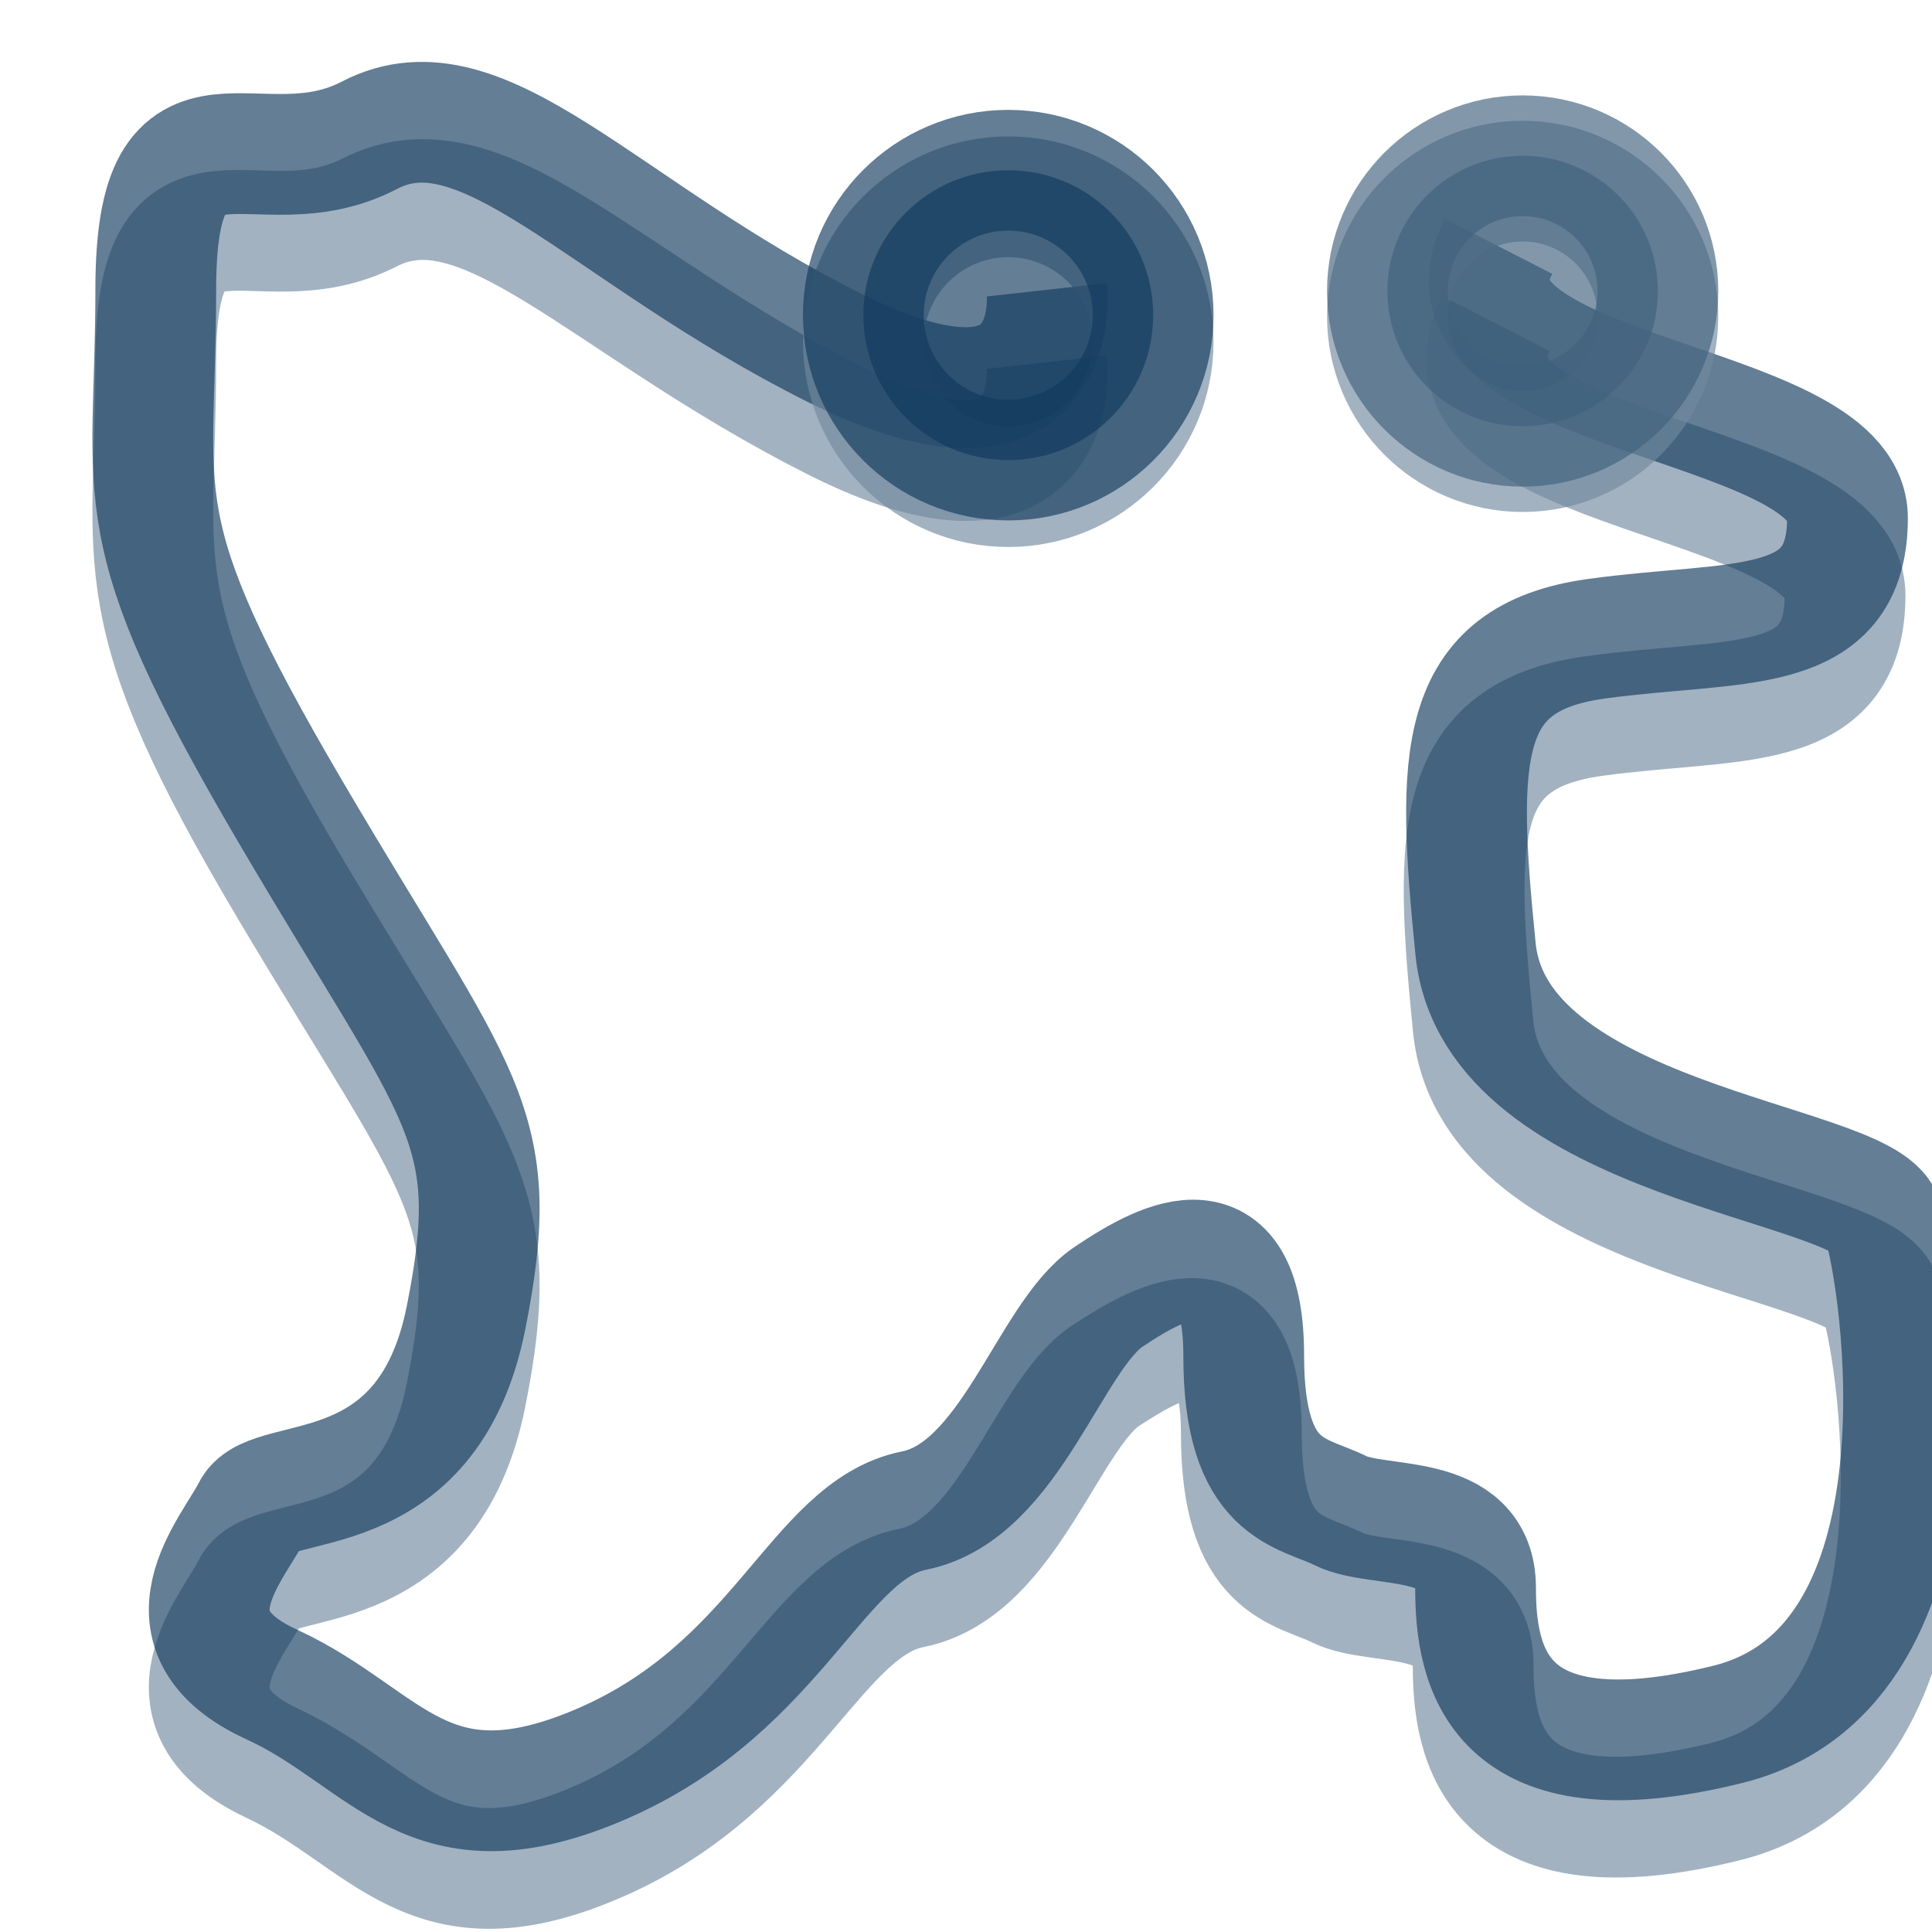
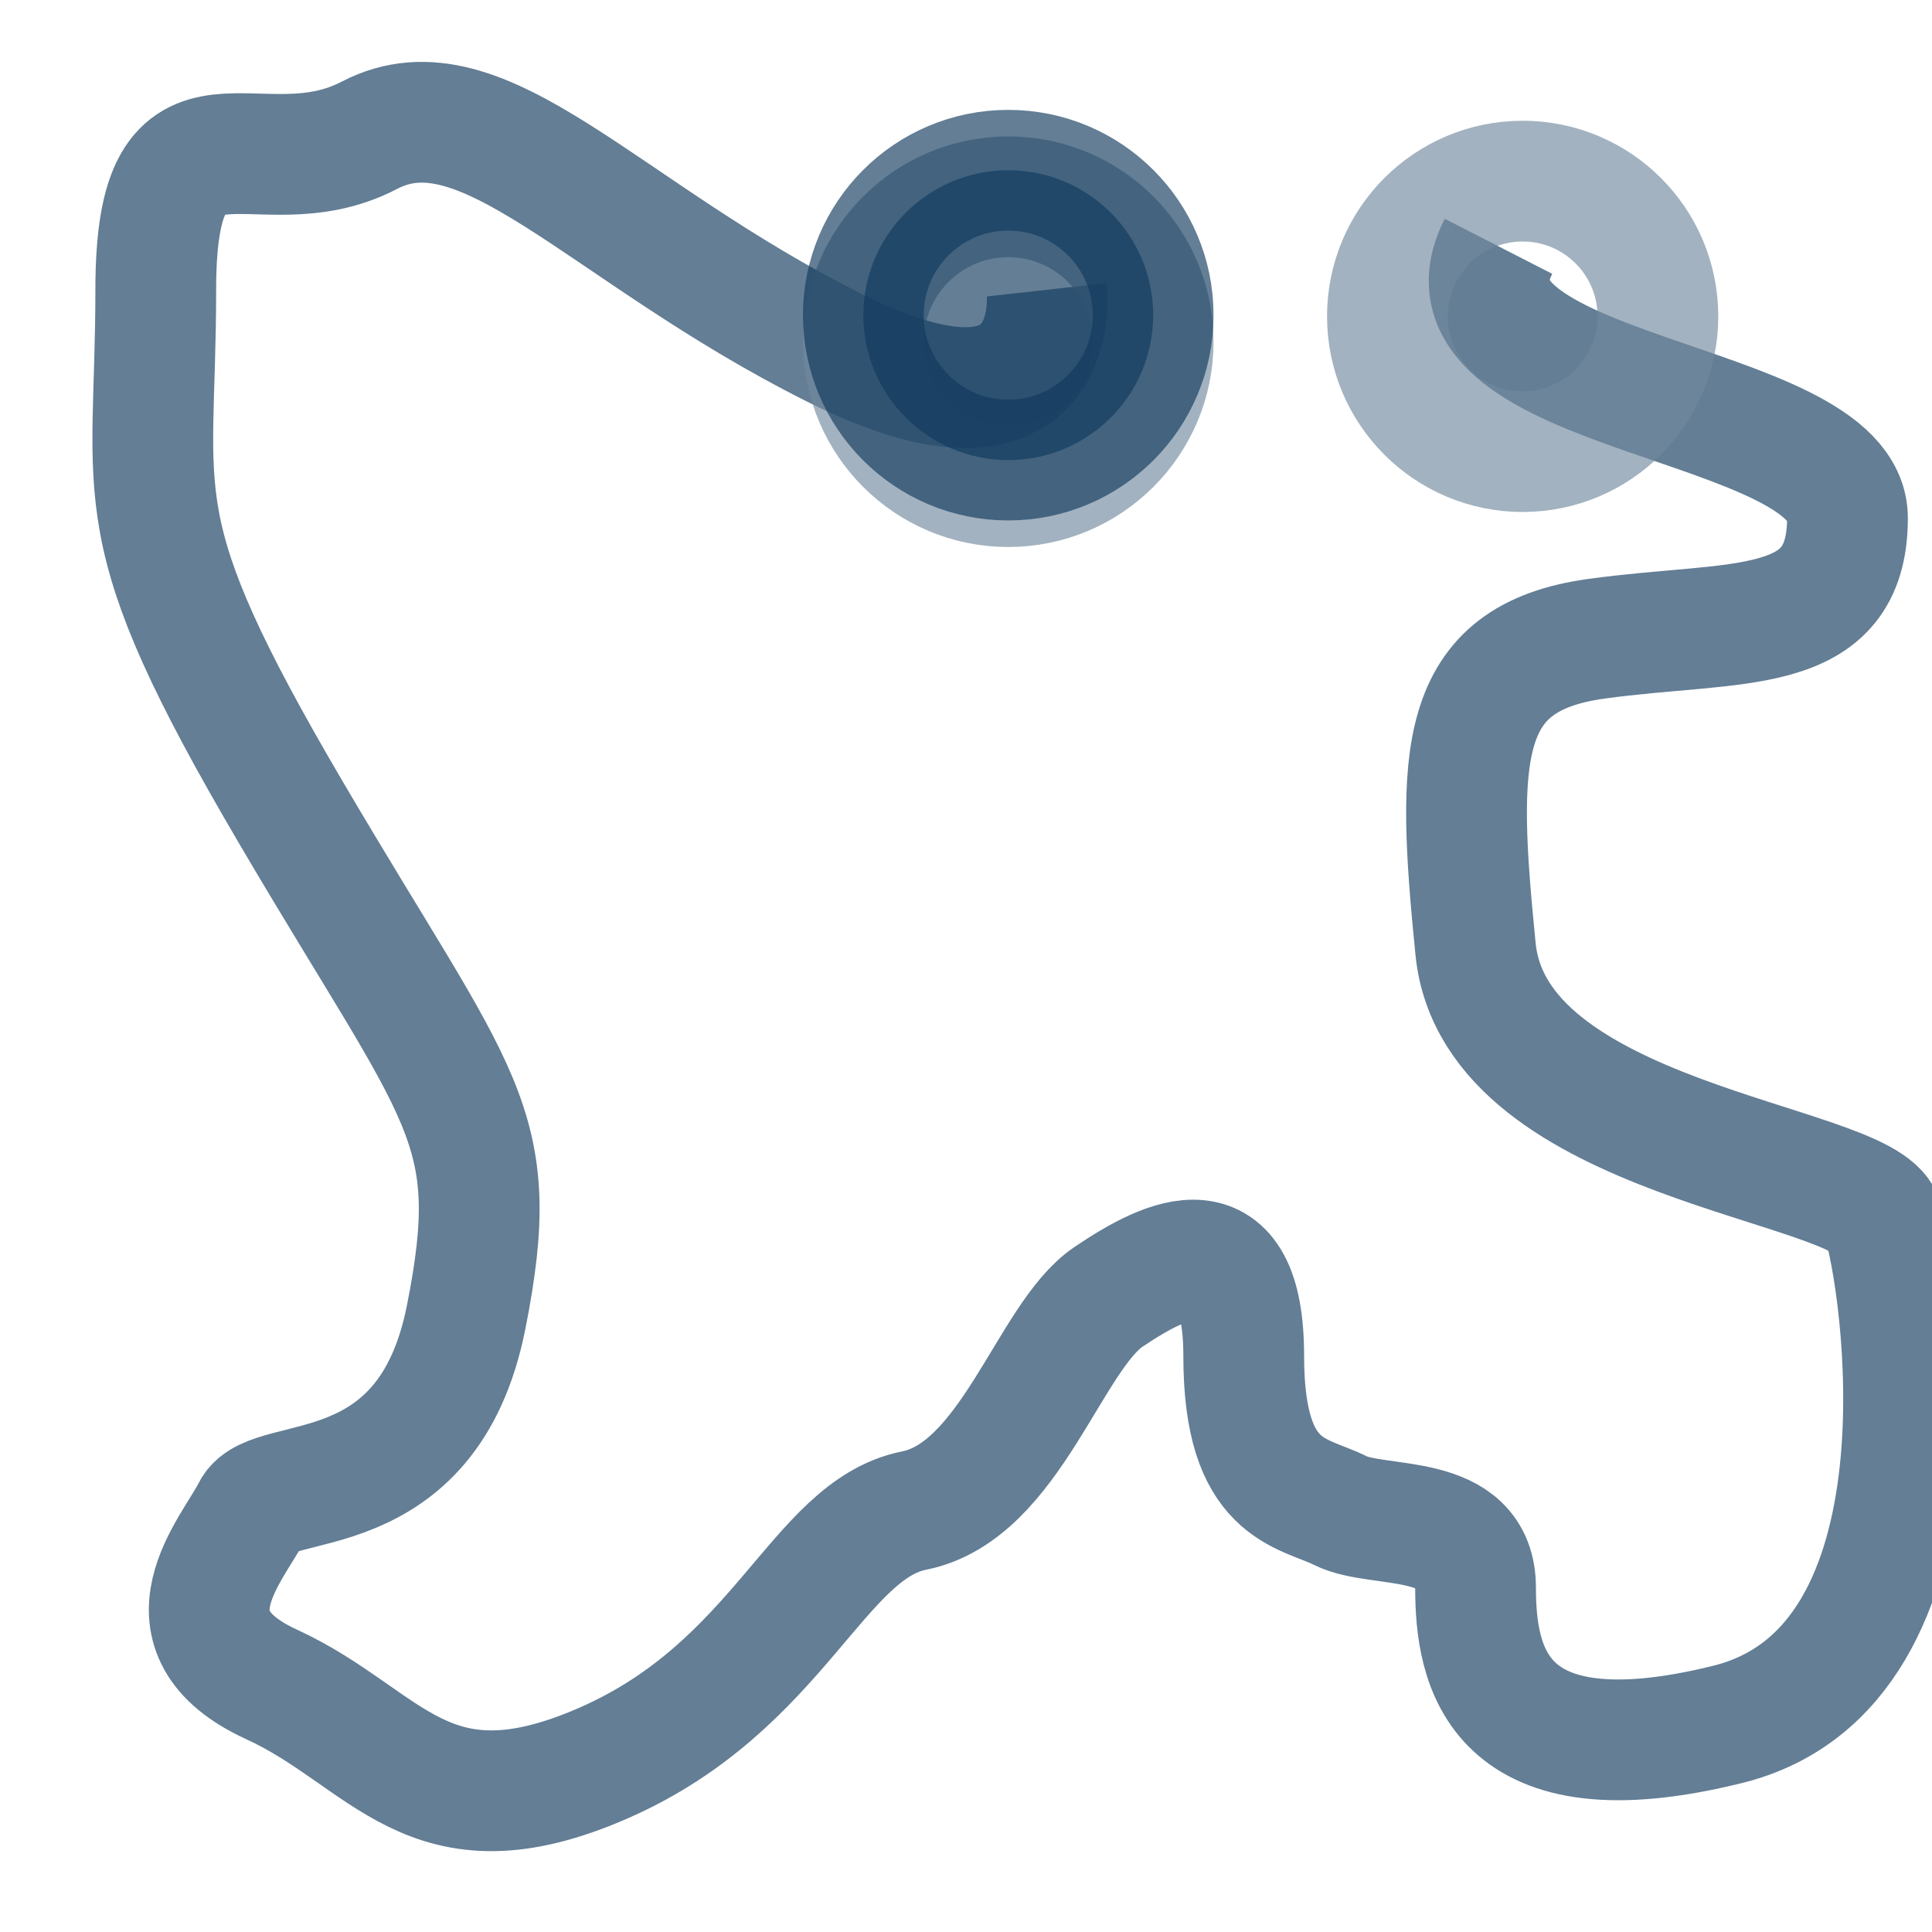
<svg xmlns="http://www.w3.org/2000/svg" id="Ebene_1" data-name="Ebene 1" width="16" height="16" viewBox="0 0 16 16">
  <defs>
    <style>.cls-1,.cls-2{fill:none;}.cls-1{stroke:#70899e;}.cls-1,.cls-2,.cls-3,.cls-4{stroke-miterlimit:10;opacity:0.65;}.cls-2,.cls-3{stroke:#103a5d;}.cls-3{fill:#103a5d;}.cls-4{fill:#40617d;stroke:#40617d;}</style>
  </defs>
  <title>tracking_tracks_1</title>
-   <path class="cls-1" d="M8.67,3s.16,1.45-1.76.48S4,1.28,3.06,1.76,1.29,1.28,1.29,3,1,5,2.41,7.37s1.77,2.57,1.45,4.18-1.61,1.28-1.77,1.6-.8,1,.16,1.45,1.29,1.28,2.73.64,1.77-1.93,2.57-2.09,1.12-1.44,1.61-1.76,1.12-.65,1.12.48.48,1.12.8,1.28,1.12,0,1.12.64.16,1.61,2.09,1.13,1.44-3.69,1.28-4.18S12.36,10.1,12.2,8.5s-.16-2.41,1-2.57,2.08,0,2.08-1-3.53-1-2.89-2.25" />
  <path class="cls-2" d="M8.67,2.4s.16,1.44-1.76.48S4,.63,3.06,1.12,1.29.63,1.29,2.4,1,4.33,2.41,6.73,4.18,9.3,3.86,10.91s-1.61,1.28-1.77,1.6-.8,1,.16,1.44S3.54,15.24,5,14.6s1.77-1.93,2.57-2.09,1.12-1.44,1.61-1.77,1.12-.64,1.12.49.48,1.12.8,1.28,1.12,0,1.12.64.16,1.61,2.09,1.13,1.44-3.7,1.28-4.18-3.21-.64-3.37-2.24-.16-2.41,1-2.57,2.08,0,2.08-1-3.53-1-2.89-2.25" />
  <circle class="cls-1" cx="8.35" cy="2.83" r="1.2" />
  <circle class="cls-3" cx="8.35" cy="2.61" r="1.2" />
  <circle class="cls-1" cx="12.61" cy="2.62" r="1.12" />
-   <circle class="cls-4" cx="12.61" cy="2.41" r="1.12" />
</svg>